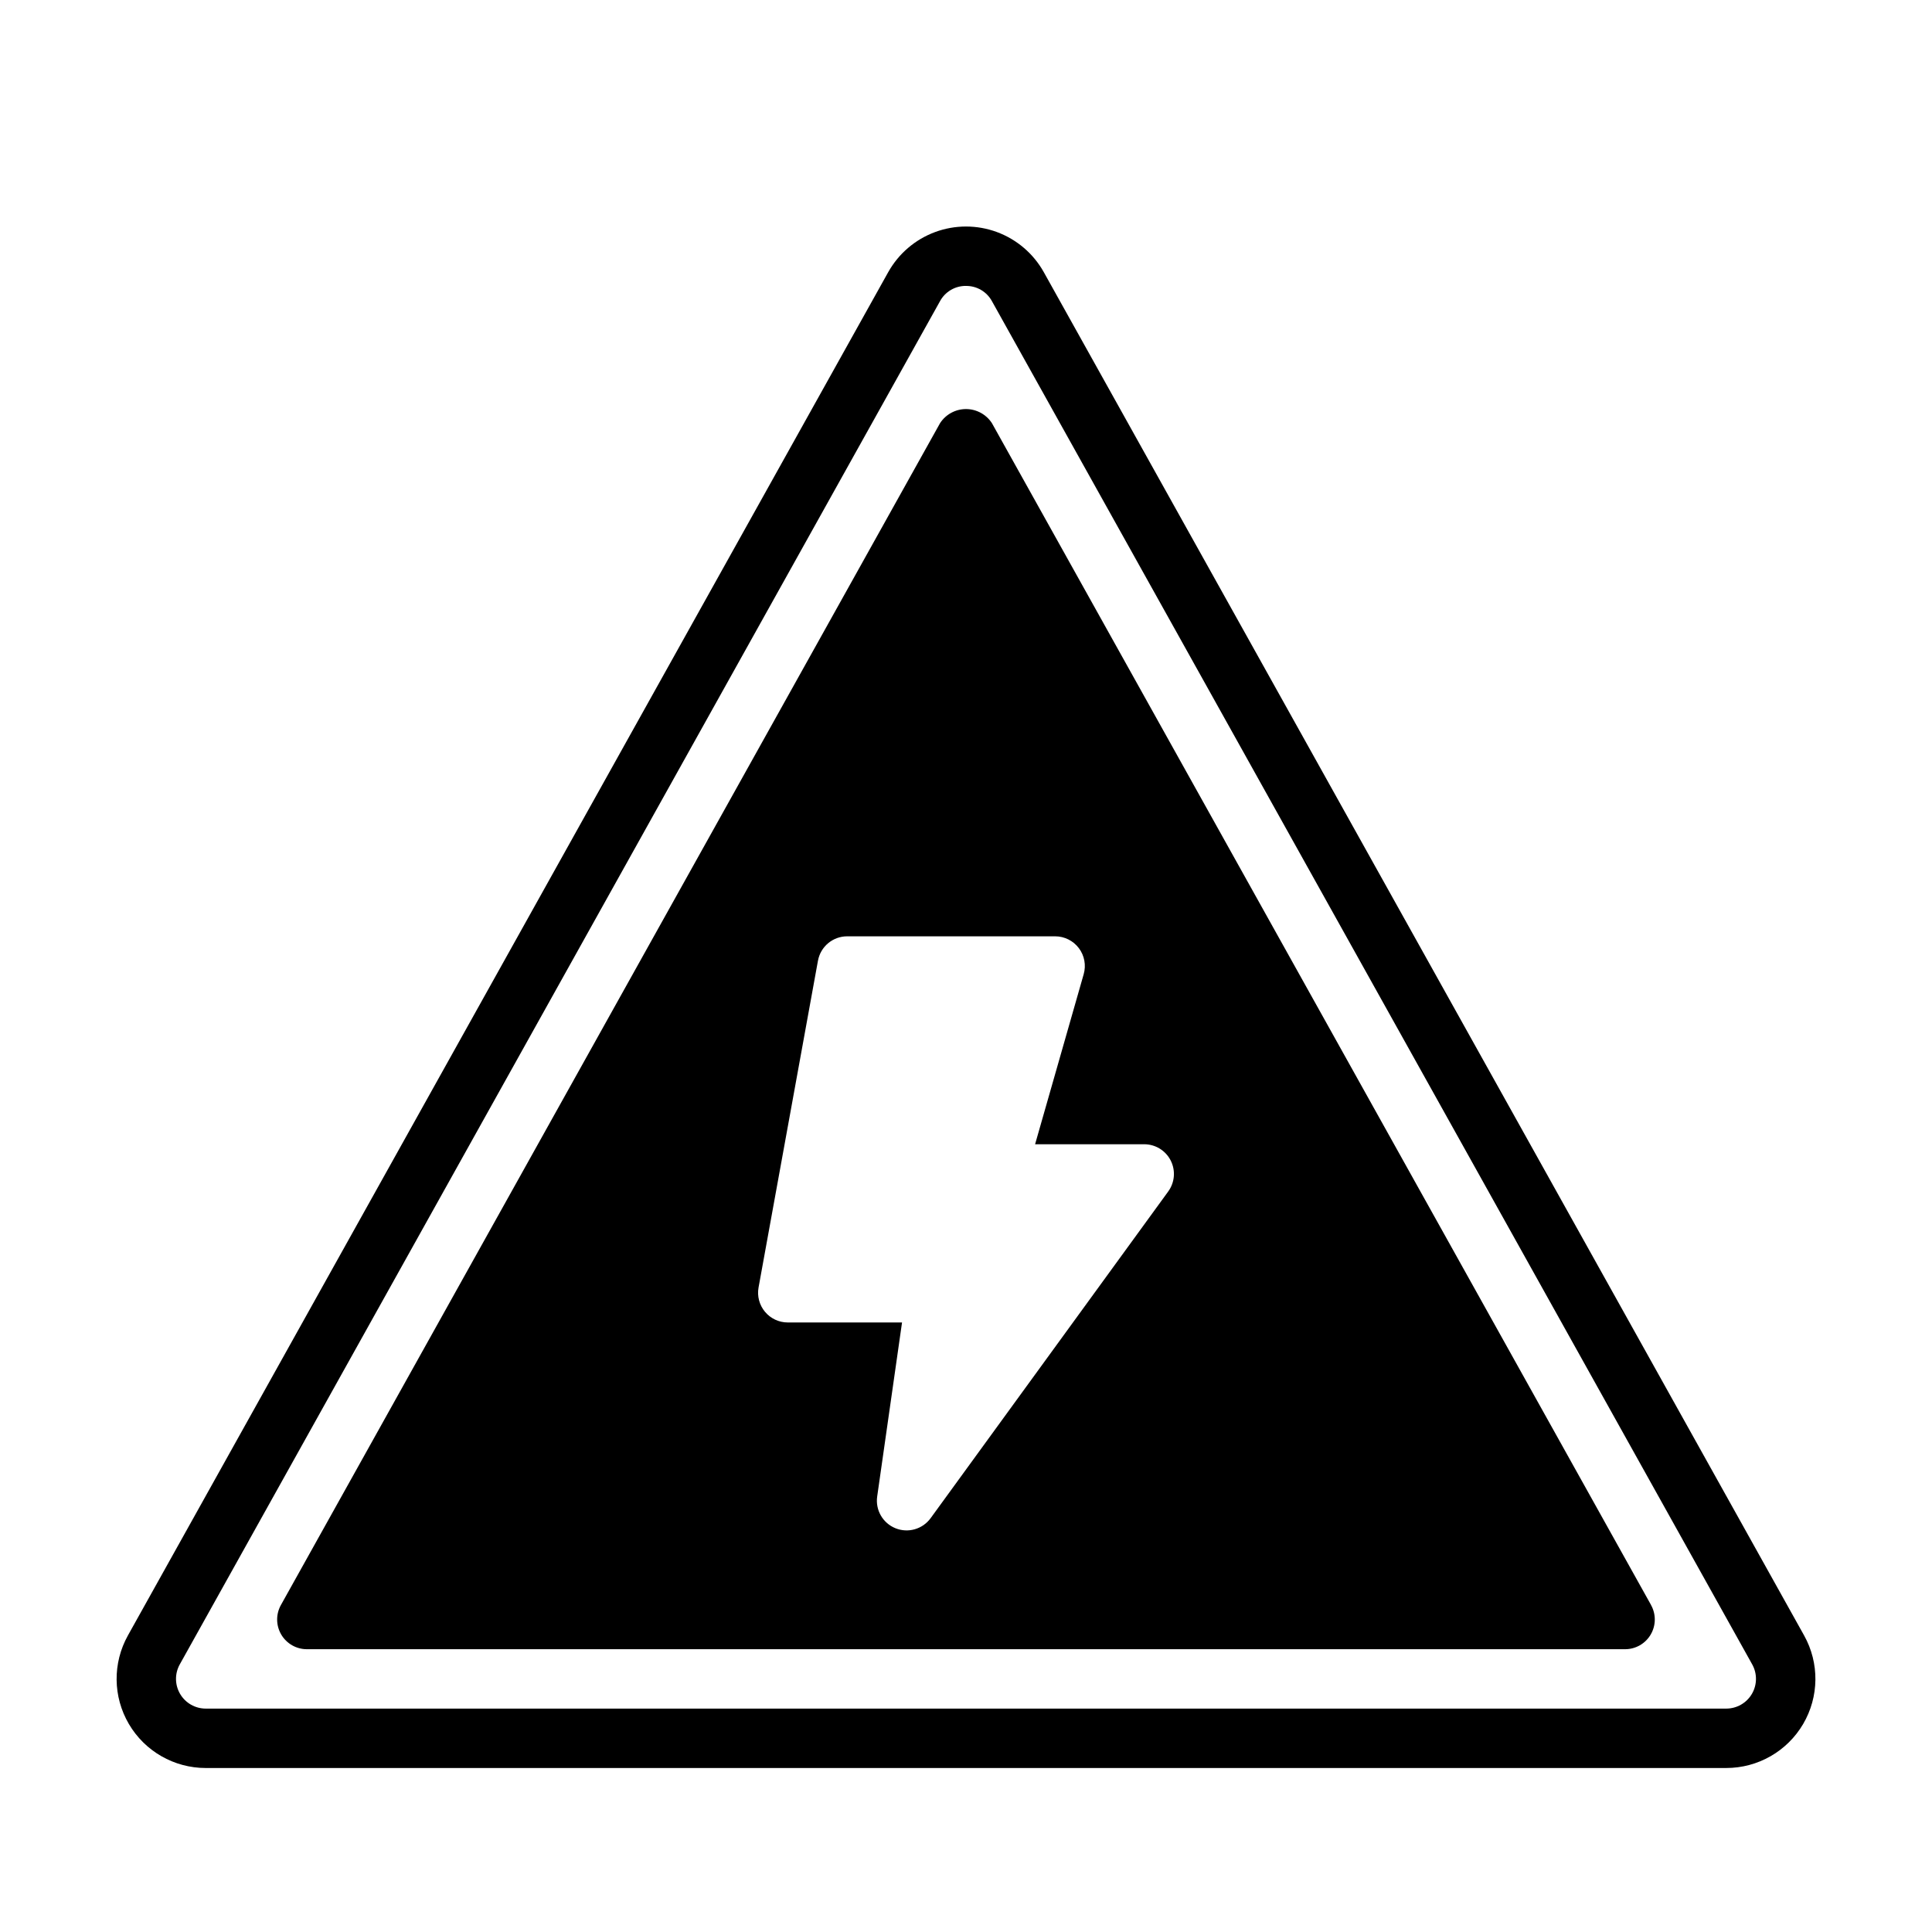
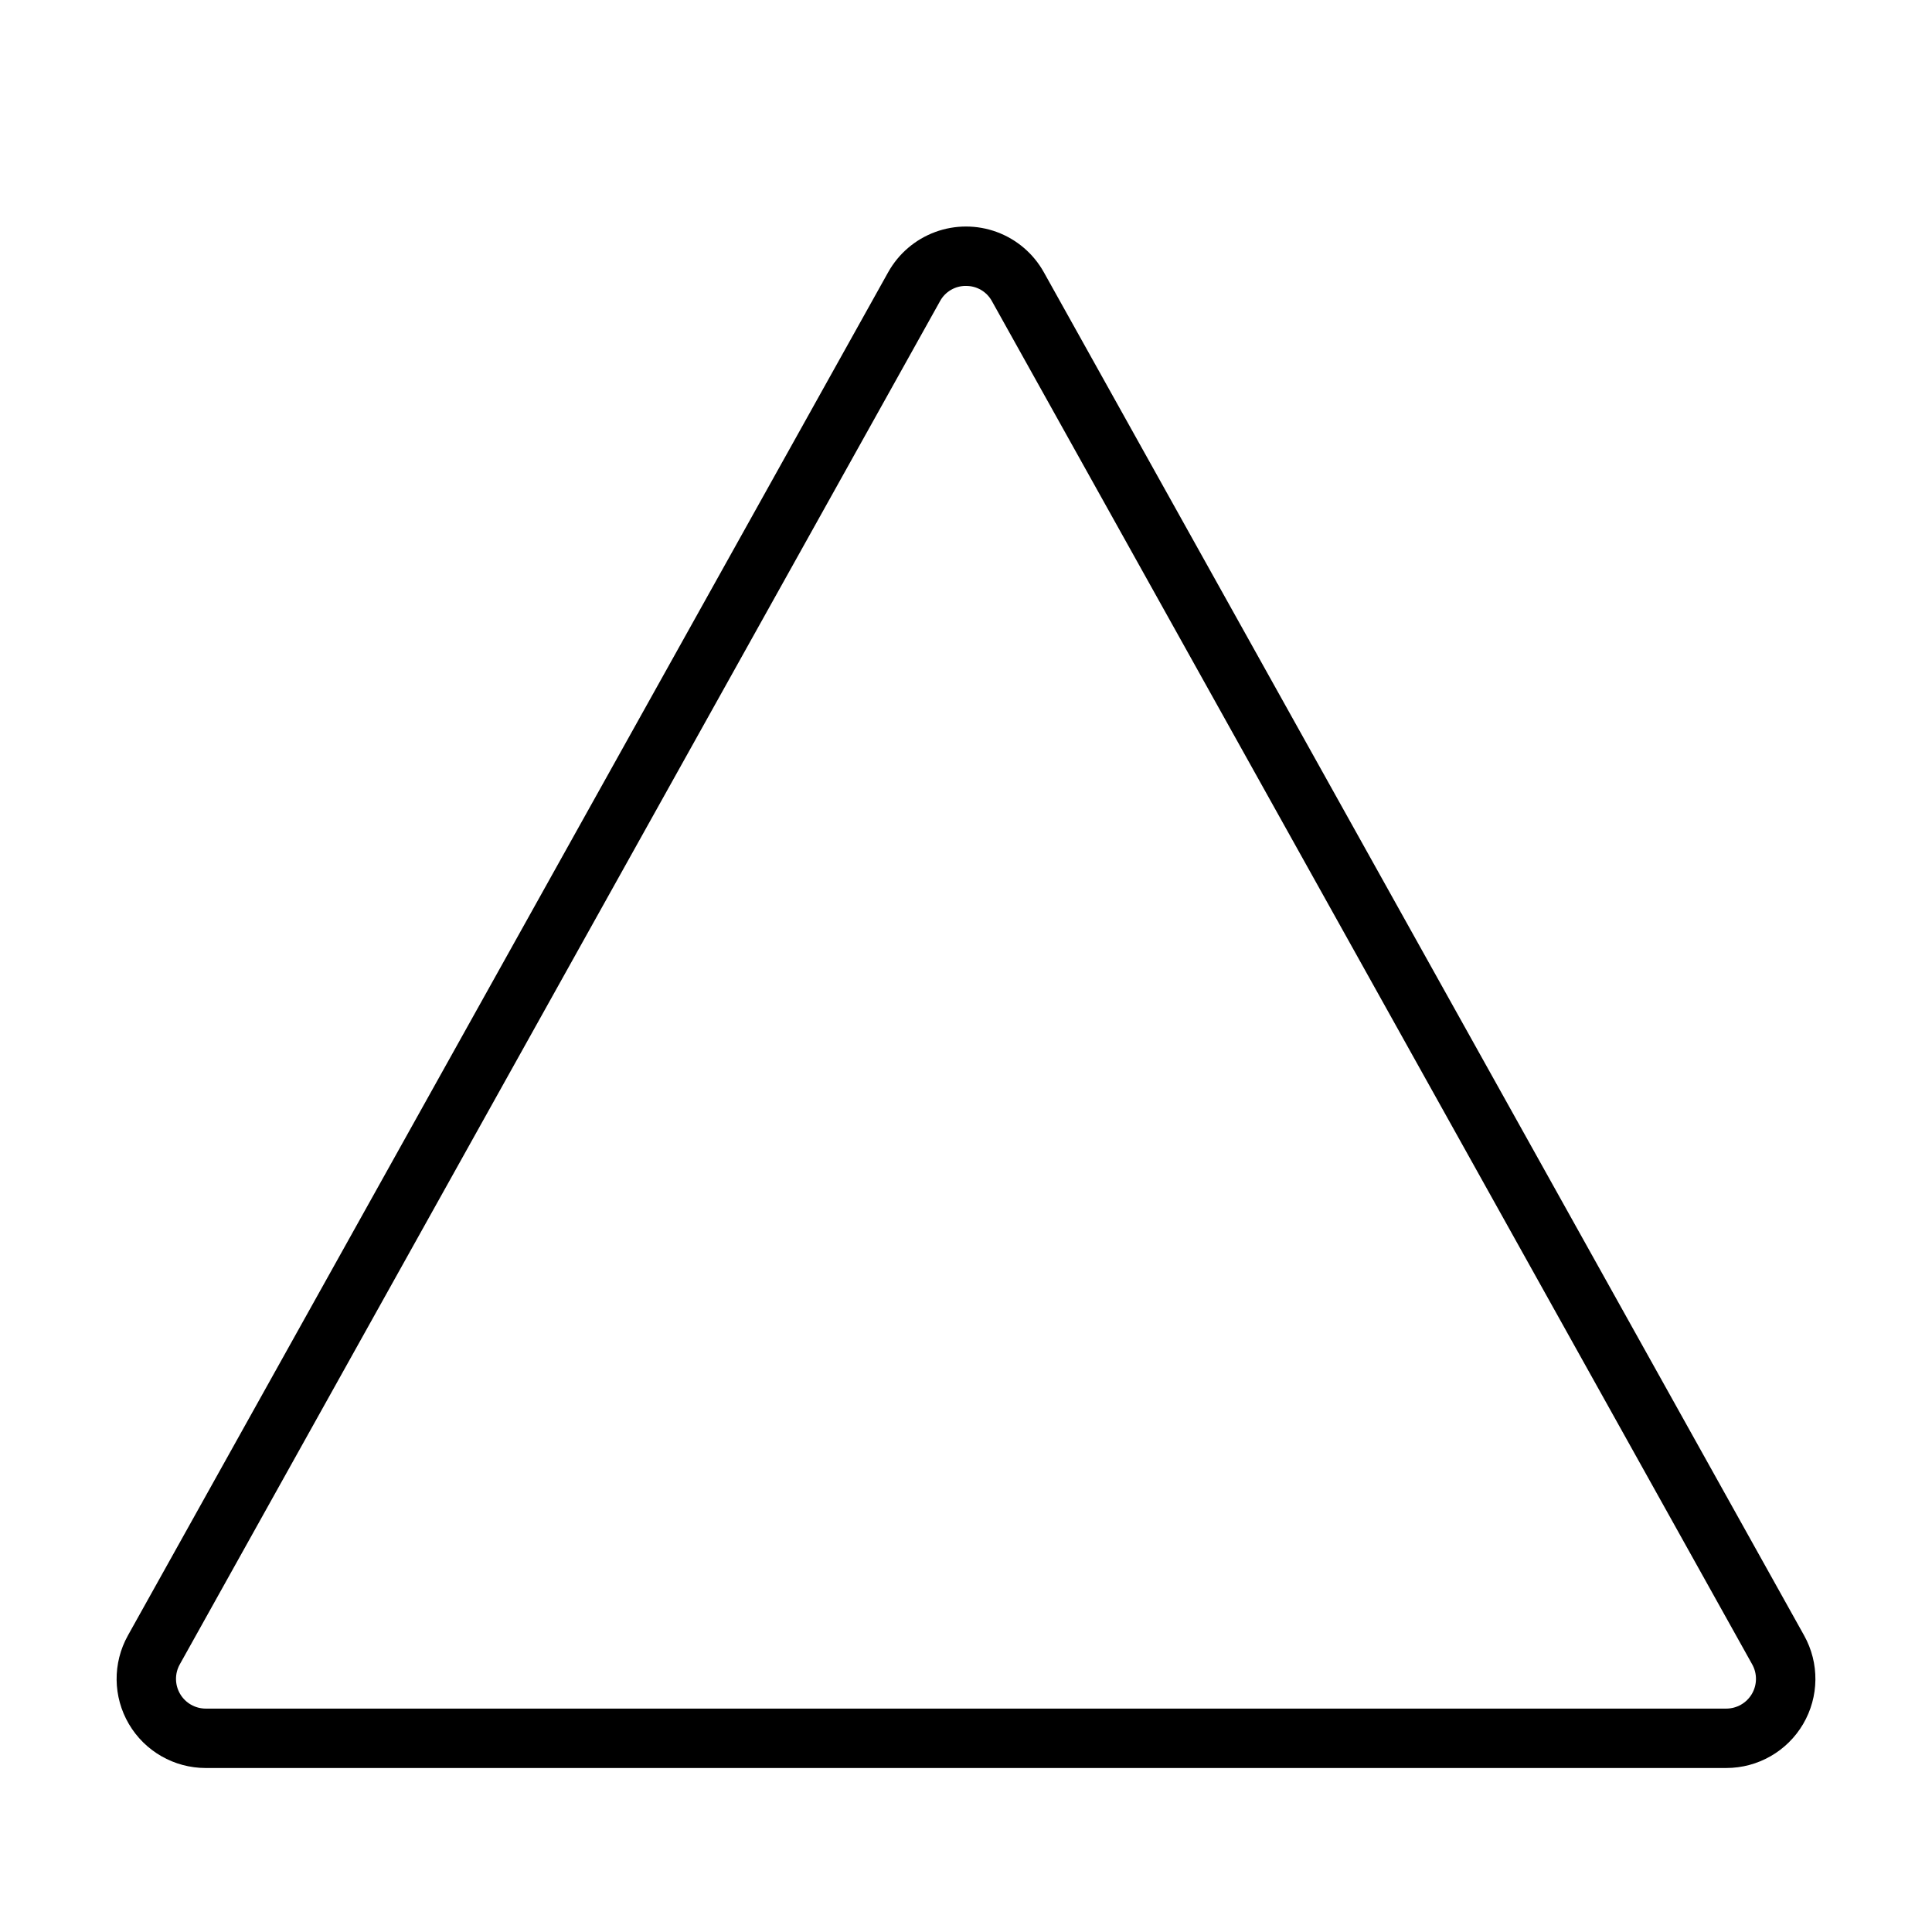
<svg xmlns="http://www.w3.org/2000/svg" fill="#000000" width="800px" height="800px" version="1.1" viewBox="144 144 512 512">
  <g>
    <path d="m601.48 612.54h-402.96c-8.375 0-16.121-4.434-20.363-11.656-4.242-7.219-4.34-16.145-0.262-23.461l201.48-361.28v0.004c2.746-4.922 7.156-8.699 12.441-10.652 5.281-1.953 11.09-1.953 16.375 0 5.281 1.953 9.695 5.731 12.438 10.652l201.48 361.27c4.082 7.316 3.981 16.242-0.258 23.465-4.242 7.223-11.992 11.656-20.367 11.656zm-201.48-392.77c-2.863-0.031-5.512 1.52-6.883 4.035v0.004l-201.48 361.28c-1.359 2.441-1.32 5.414 0.094 7.82 1.414 2.406 3.996 3.883 6.785 3.887h402.96c2.793-0.004 5.375-1.48 6.789-3.887 1.414-2.41 1.449-5.383 0.09-7.824l-201.48-361.27c-1.367-2.516-4.016-4.07-6.879-4.039z" />
-     <path d="m581.55 569.35-174.68-313.21c-1.508-2.328-4.098-3.734-6.871-3.734-2.777 0-5.363 1.406-6.875 3.734l-174.68 313.21c-1.359 2.438-1.328 5.414 0.086 7.82 1.414 2.41 3.996 3.887 6.789 3.887h349.35c2.789 0 5.375-1.477 6.785-3.887 1.414-2.406 1.445-5.383 0.086-7.82zm-127.95-109.61-62.977 86.594c-2.129 2.922-5.977 4.023-9.328 2.66-3.352-1.359-5.344-4.828-4.832-8.406l6.586-46.121h-30.281c-2.332 0-4.547-1.035-6.039-2.828-1.496-1.789-2.121-4.152-1.703-6.449l15.742-86.594h0.004c0.676-3.742 3.938-6.465 7.742-6.465h55.105-0.004c2.473 0 4.801 1.16 6.289 3.133 1.488 1.973 1.965 4.527 1.285 6.906l-12.879 45.066h28.922c2.961 0.004 5.668 1.664 7.012 4.305 1.344 2.637 1.094 5.805-0.645 8.199z" />
  </g>
</svg>